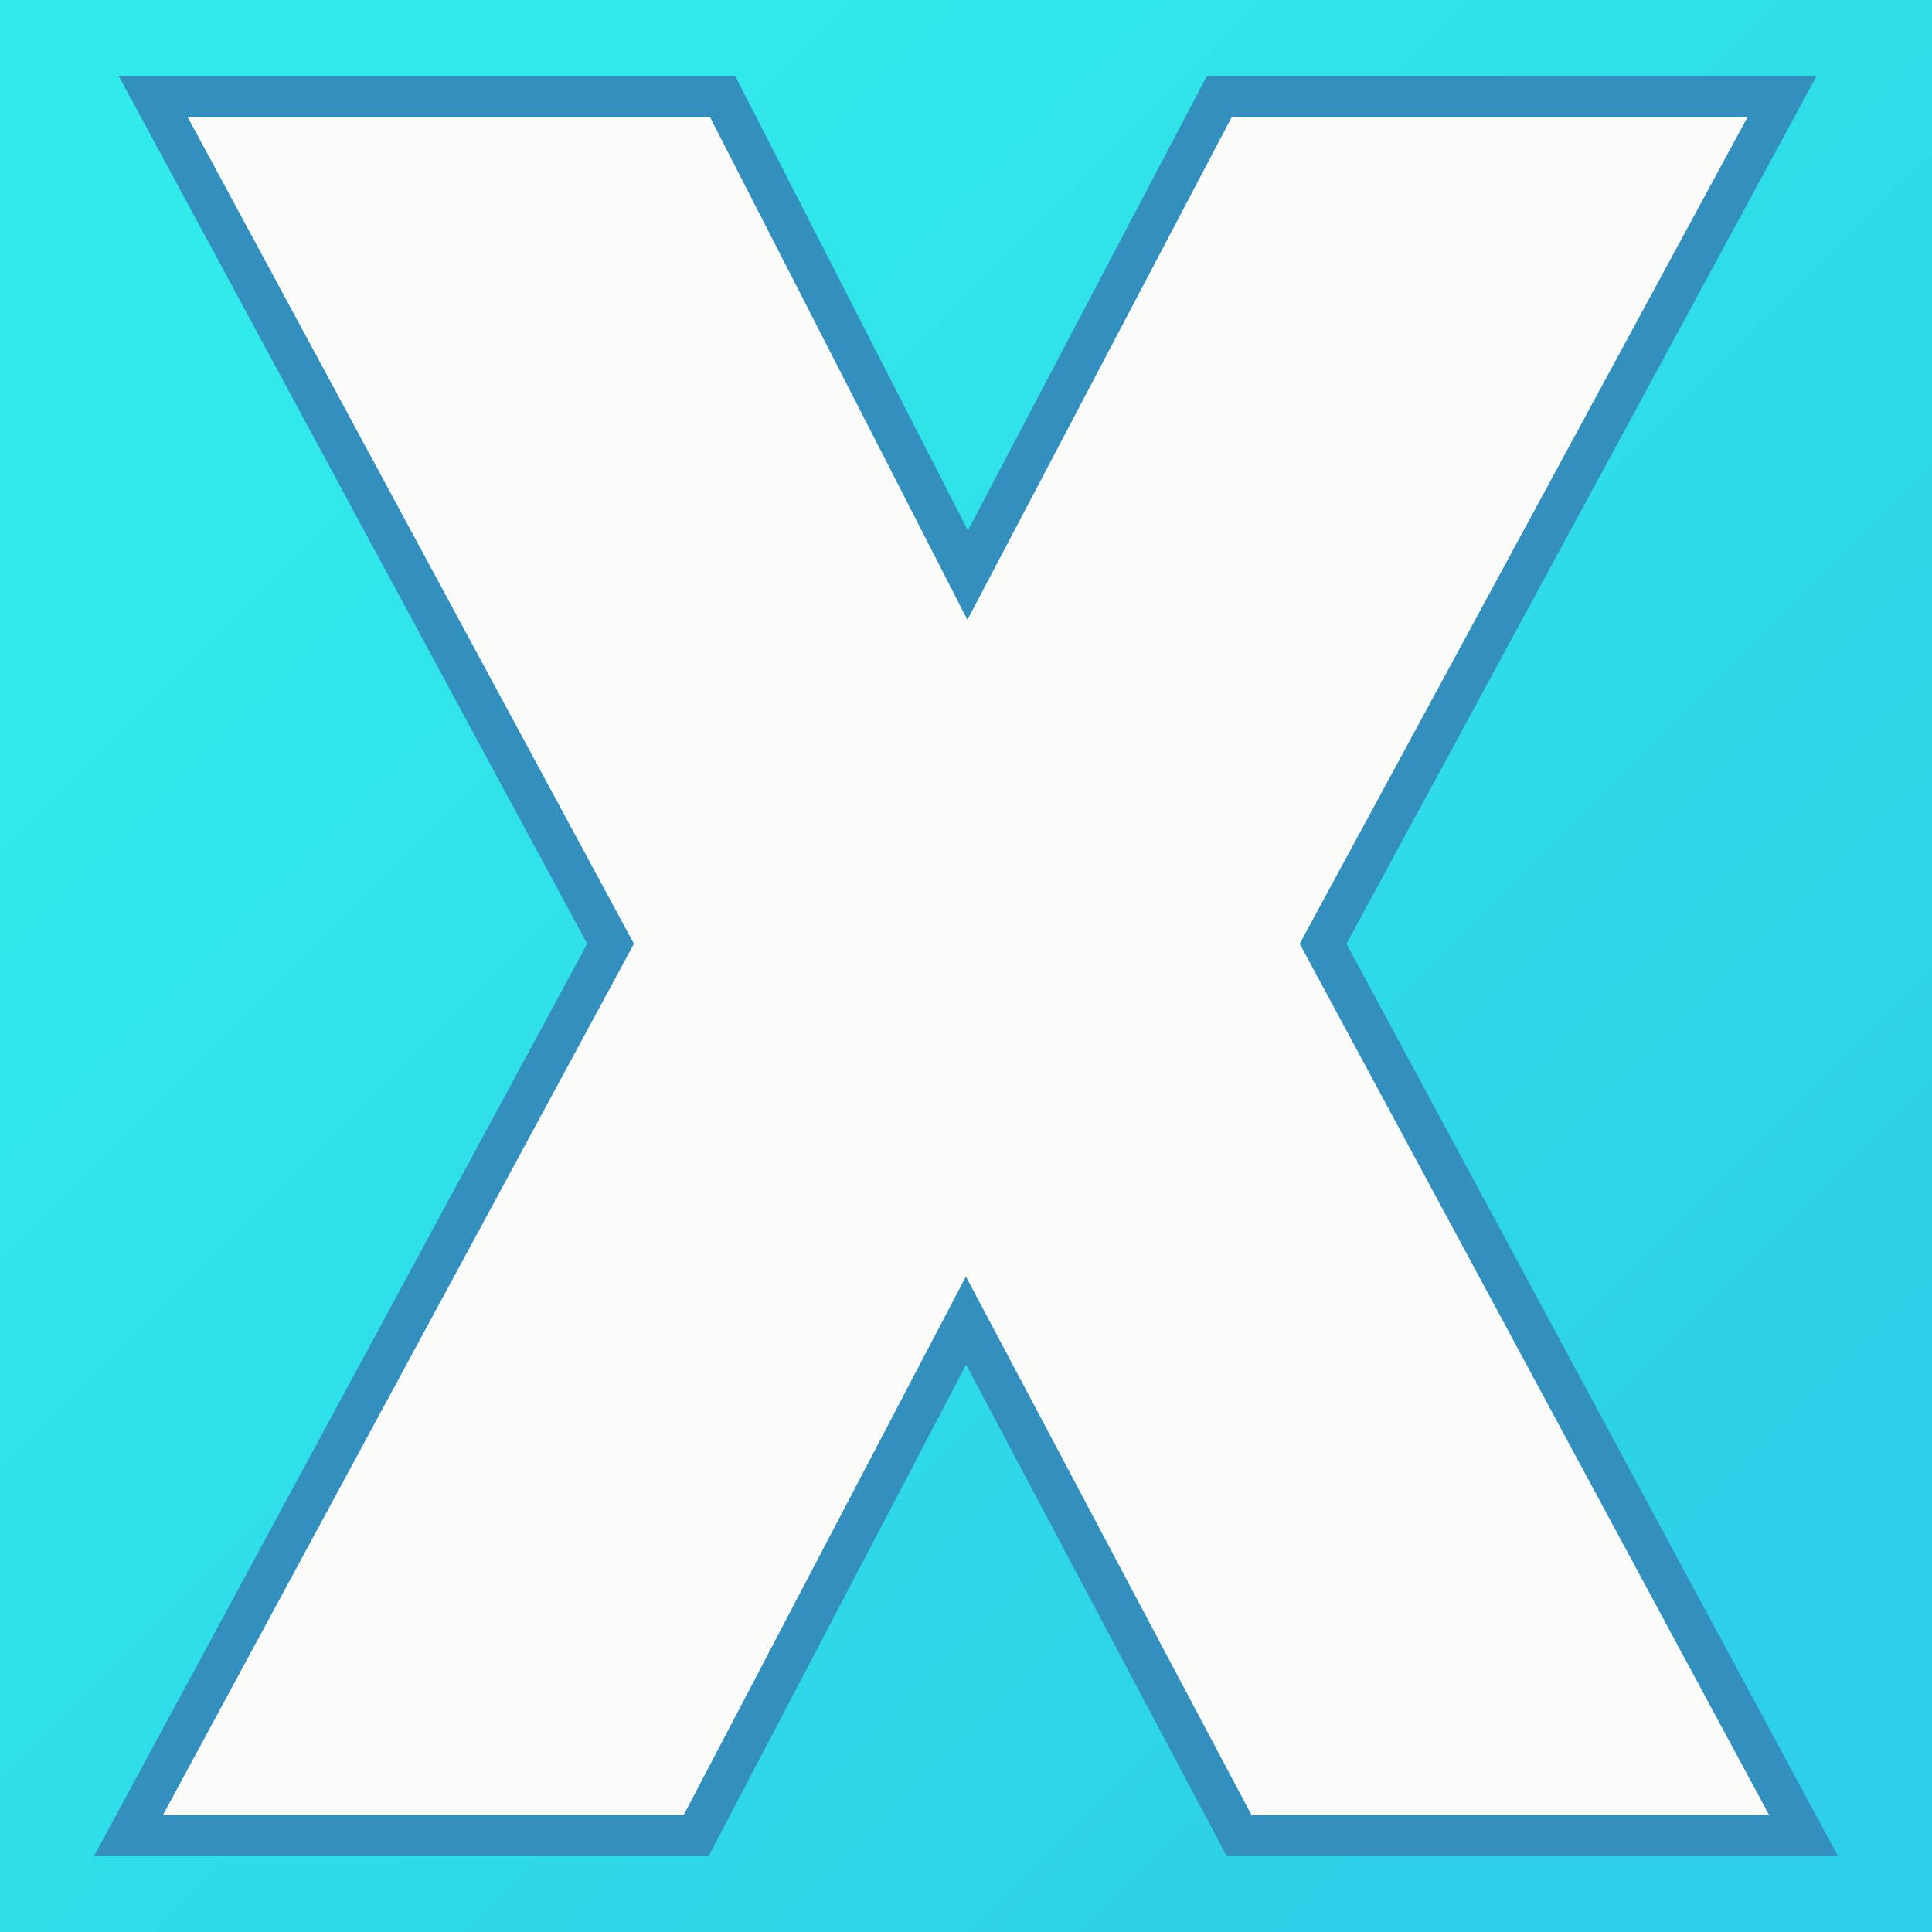
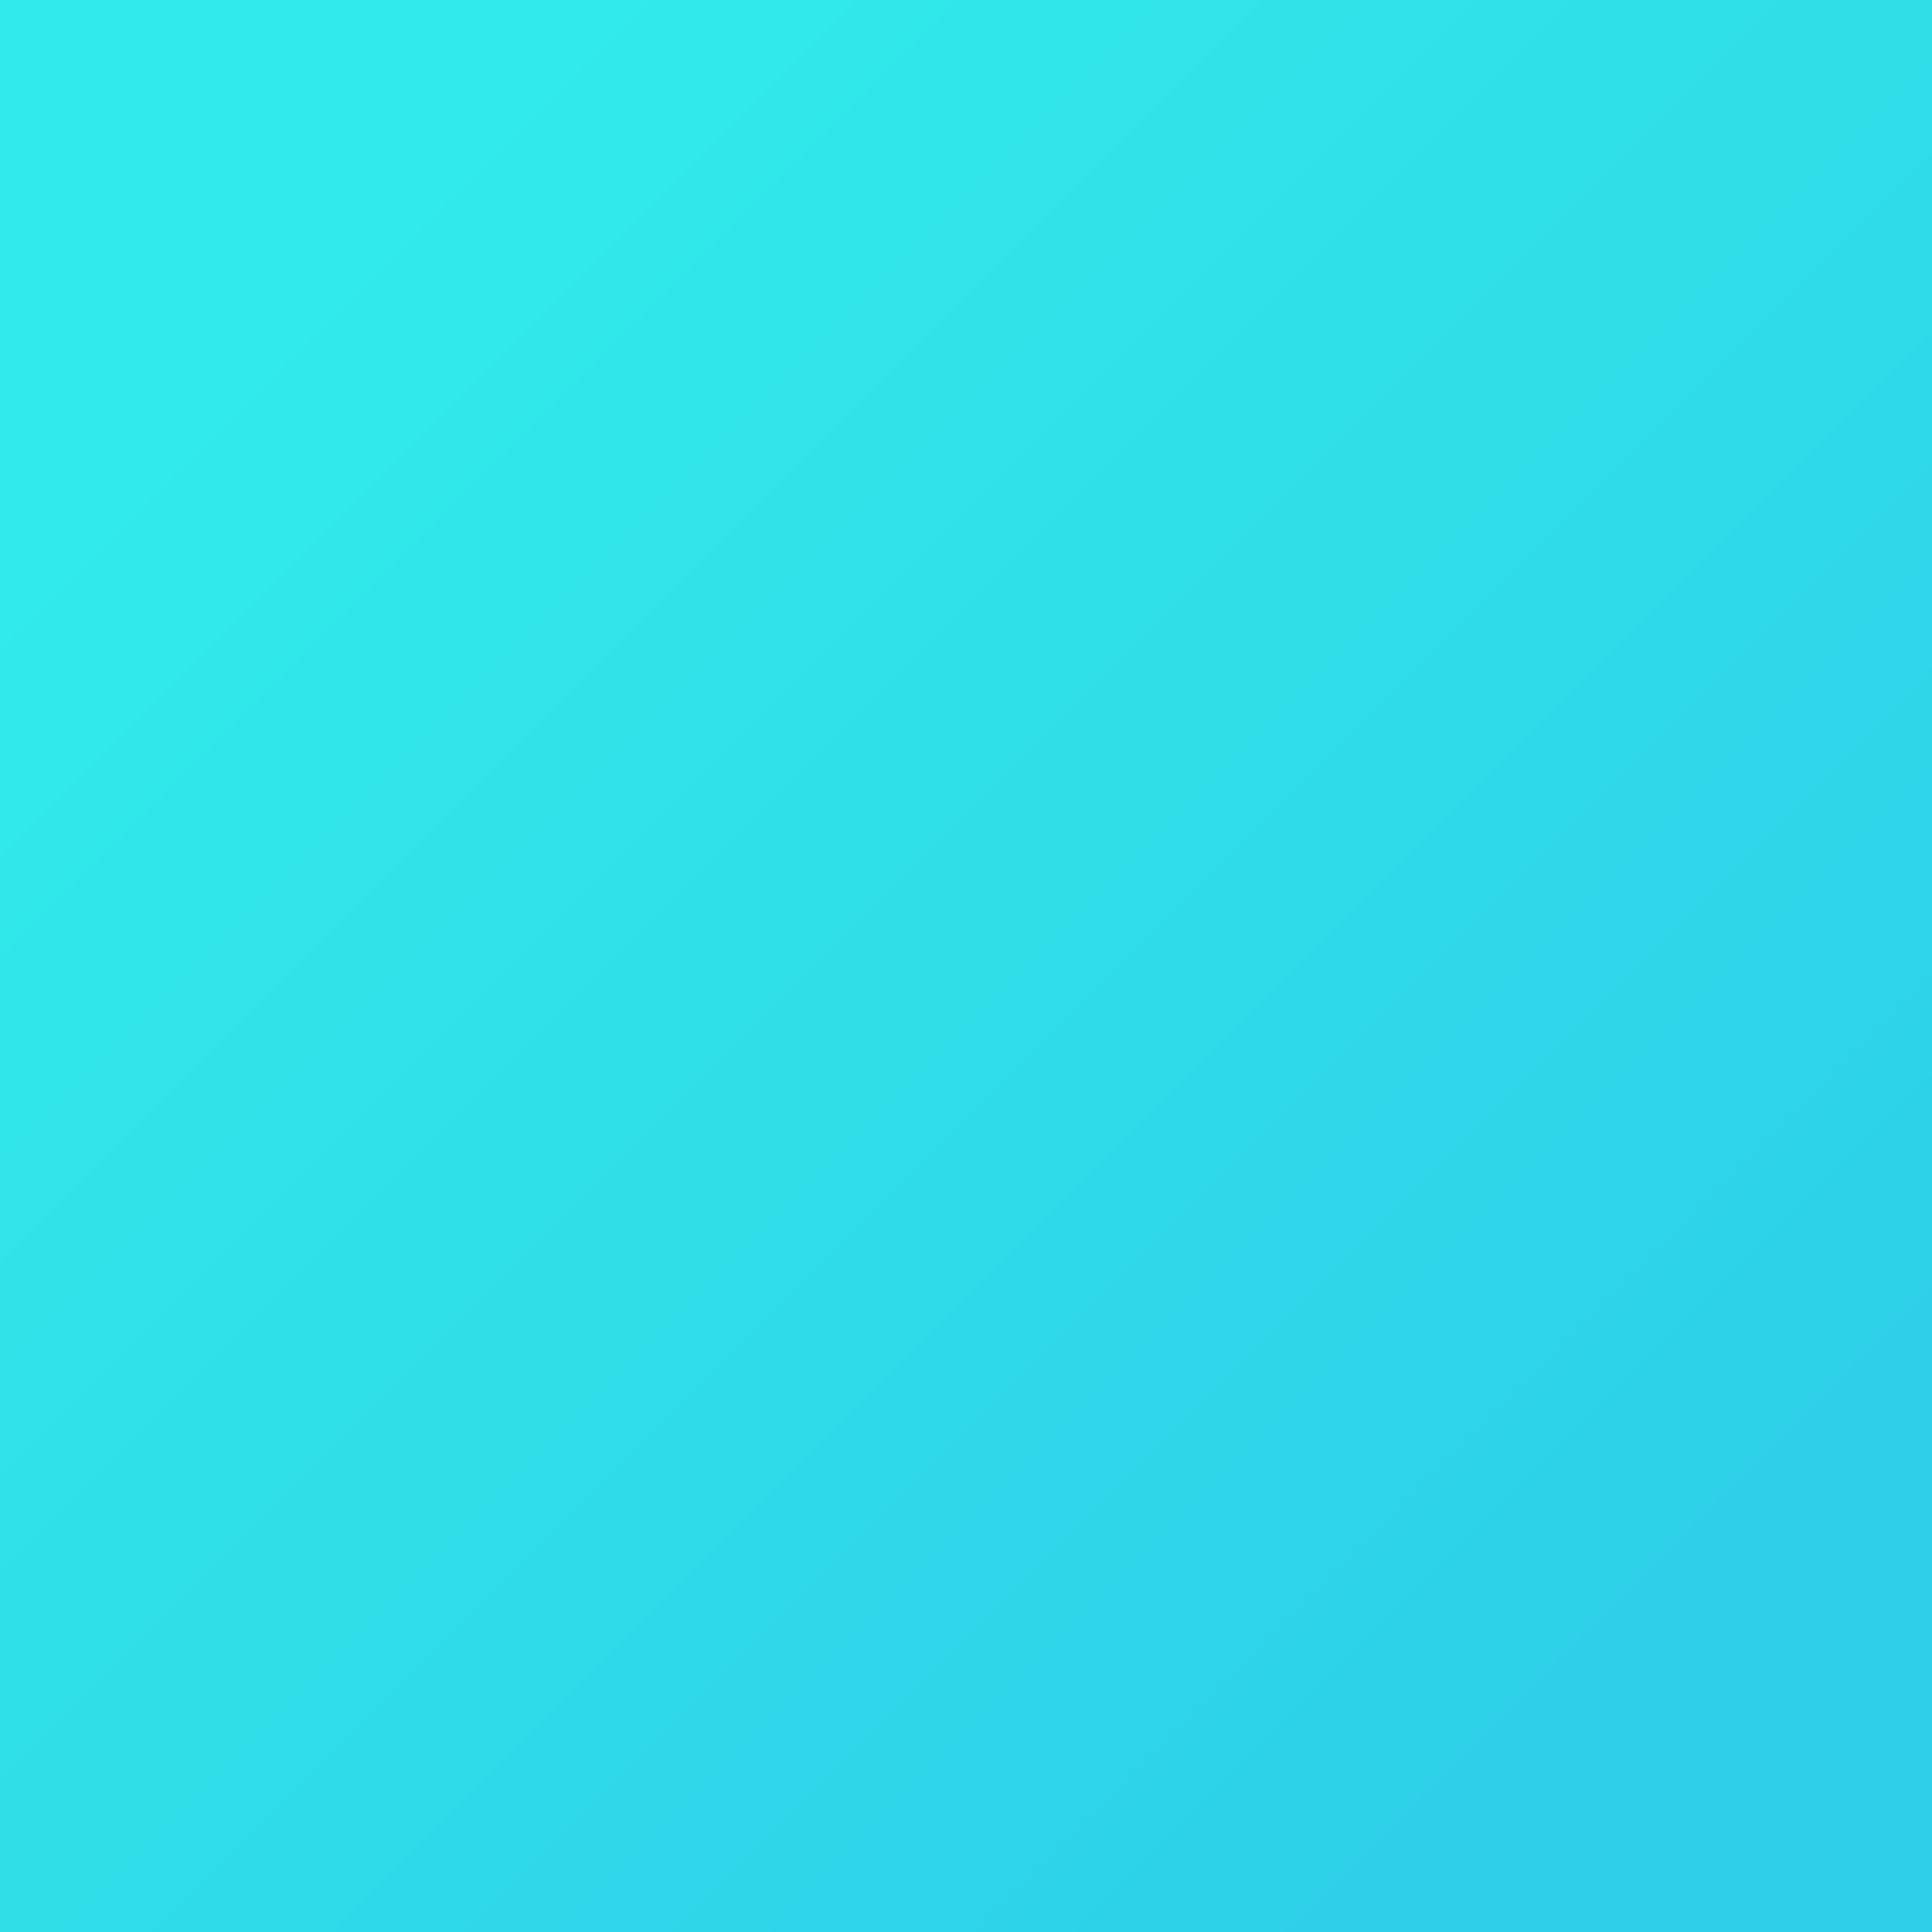
<svg xmlns="http://www.w3.org/2000/svg" data-bbox="0 0 200 200" viewBox="0 0 200 200" data-type="ugc">
  <rect x="0" y="0" width="200" height="200" fill="#333333" stroke="none" />
  <g>
    <path fill="url('#f4183fc9-2732-49ae-b1ec-21534c2b2819')" d="M200 0v200H0V0z" />
    <defs>
      <linearGradient gradientTransform="rotate(45 .5 .5)" id="f4183fc9-2732-49ae-b1ec-21534c2b2819">
        <stop stop-color="#31eaea" offset="0%" />
        <stop stop-color="#2dd0e8" offset="100%" />
      </linearGradient>
    </defs>
-     <path d="M74.788 9.968 100.17 59.54l26.064-49.572h58.26l-47.528 87.73 49.742 92.331h-58.43L100 136.709l-27.938 53.32H13.291l49.913-92.33L15.846 9.968z" fill="#fbfcf9" stroke-width="4.259" stroke="#338fbe" />
  </g>
</svg>